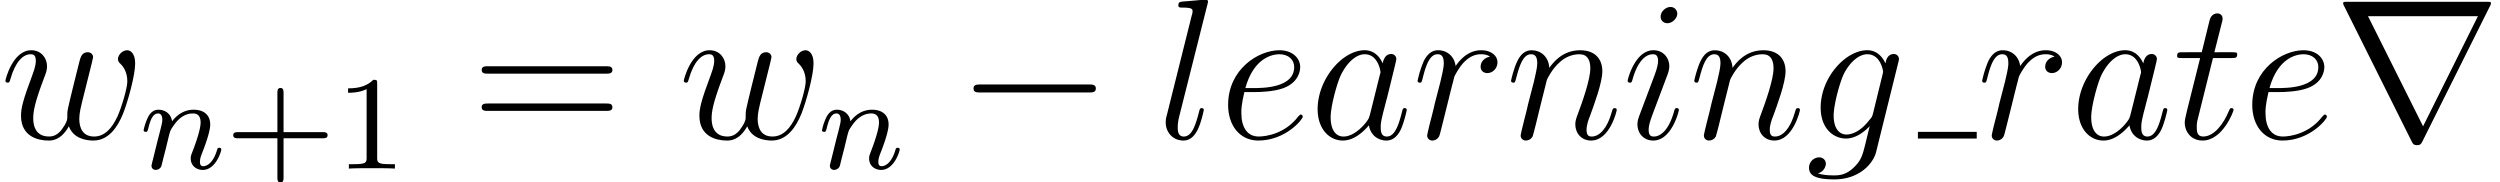
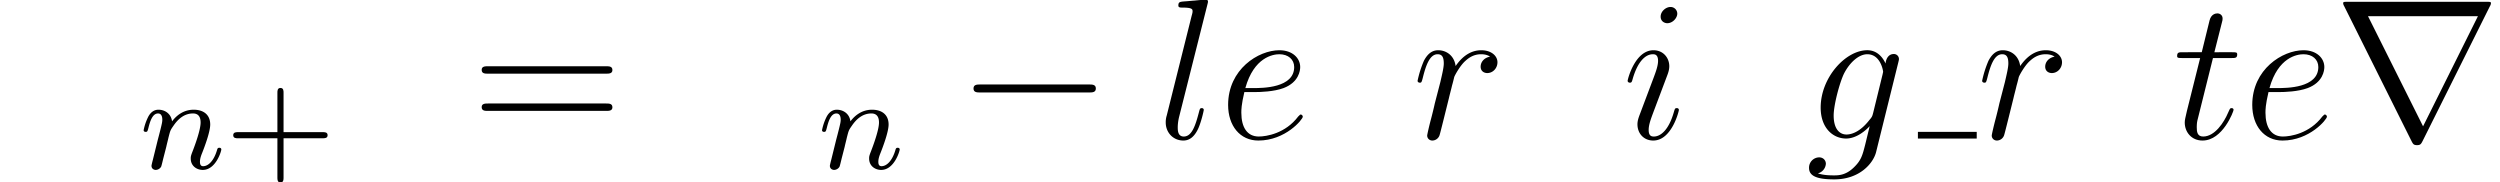
<svg xmlns="http://www.w3.org/2000/svg" xmlns:xlink="http://www.w3.org/1999/xlink" height="16.41" viewBox="-0.239 -0.244 168.68 12.307" width="224.907">
  <defs>
    <path d="M7.878-2.75c.204 0 .419 0 .419-.239s-.215-.239-.419-.239H1.411c-.204 0-.419 0-.419.24s.215.238.419.238h6.467z" id="f" />
    <path d="M9.325-7.902a.402.402 0 0 0 .06-.168c0-.083-.012-.095-.287-.095H.848c-.274 0-.286.012-.286.095 0 .048.036.132.06.168L4.65.168c.083.155.12.227.322.227s.24-.072.323-.228l4.029-8.07zm-7.28.597h6.563L5.332-.729 2.044-7.305z" id="o" />
-     <path d="M3.599-1.423c-.06.204-.06.227-.228.455-.263.334-.789.848-1.35.848-.49 0-.766-.442-.766-1.147 0-.658.37-1.997.598-2.499.407-.837.968-1.267 1.435-1.267.789 0 .944.98.944 1.076 0 .012-.036.167-.048.191L3.6-1.423zm.765-3.06c-.132-.311-.455-.79-1.076-.79-1.351 0-2.81 1.746-2.81 3.516C.478-.574 1.172.12 1.985.12c.657 0 1.219-.515 1.554-.909.12.705.681.909 1.04.909s.645-.216.86-.646c.192-.407.36-1.136.36-1.184 0-.06-.049-.107-.12-.107-.108 0-.12.06-.168.239-.179.705-.406 1.458-.896 1.458-.347 0-.37-.31-.37-.55 0-.274.035-.406.143-.872.083-.3.143-.562.239-.909.442-1.793.55-2.223.55-2.295a.299.299 0 0 0-.311-.3c-.383 0-.478.42-.502.563z" id="i" />
    <path d="M2.14-2.774c.323 0 1.136-.024 1.71-.239.908-.346.992-1.04.992-1.255 0-.526-.454-1.004-1.243-1.004-1.256 0-3.061 1.136-3.061 3.264C.538-.753 1.255.12 2.343.12c1.626 0 2.654-1.268 2.654-1.423 0-.072-.071-.132-.12-.132-.035 0-.047.012-.155.12C3.957-.3 2.822-.12 2.367-.12c-.681 0-1.04-.538-1.04-1.422 0-.168 0-.466.18-1.232h.633zm-.574-.239c.514-1.84 1.65-2.02 2.033-2.02.526 0 .884.31.884.765 0 1.255-1.913 1.255-2.415 1.255h-.502z" id="h" />
    <path d="M4.04-1.518c-.047.191-.07.239-.226.418-.49.634-.993.86-1.363.86-.395 0-.765-.31-.765-1.135 0-.633.358-1.972.621-2.51.347-.67.885-1.148 1.387-1.148.79 0 .945.98.945 1.052l-.036.167-.562 2.296zm.742-2.965c-.155-.347-.49-.79-1.088-.79C2.391-5.272.91-3.633.91-1.852.909-.61 1.662 0 2.427 0c.634 0 1.195-.502 1.41-.741L3.576.335c-.168.657-.24.956-.67 1.375-.49.49-.944.49-1.207.49-.359 0-.658-.024-.957-.12a.634.634 0 0 0 .478-.574c0-.19-.143-.382-.406-.382a.615.615 0 0 0-.598.633c0 .49.49.682 1.507.682 1.542 0 2.343-.992 2.498-1.638l1.327-5.356c.036-.143.036-.167.036-.191a.299.299 0 0 0-.31-.3c-.288 0-.455.24-.49.563z" id="m" />
    <path d="M3.383-1.71c0-.06-.048-.107-.12-.107-.107 0-.119.036-.179.239C2.774-.49 2.284-.12 1.89-.12c-.144 0-.31-.035-.31-.394 0-.323.143-.682.274-1.04l.837-2.224c.036-.095.12-.31.12-.538 0-.502-.36-.956-.945-.956-1.1 0-1.542 1.733-1.542 1.829 0 .048.048.108.131.108.108 0 .12-.048.168-.216.287-1.004.74-1.482 1.207-1.482.108 0 .311.012.311.394 0 .311-.155.706-.251.969l-.837 2.223c-.072.192-.143.383-.143.598 0 .538.37.969.944.969 1.1 0 1.53-1.746 1.53-1.83zm-.095-5.75a.4.4 0 0 0-.407-.395c-.275 0-.586.263-.586.574 0 .3.251.395.395.395.323 0 .598-.311.598-.574z" id="l" />
    <path d="M3.037-7.998c.012-.048.035-.12.035-.18 0-.119-.12-.119-.143-.119-.012 0-.442.036-.658.06-.203.012-.382.036-.597.048-.287.024-.37.036-.37.25 0 .12.119.12.238.12.61 0 .61.108.61.227 0 .048 0 .072-.06.287L.61-1.375a1.35 1.35 0 0 0-.06.419C.55-.36.992.12 1.602.12c.395 0 .658-.263.849-.634.203-.395.37-1.148.37-1.196 0-.06-.047-.107-.12-.107-.107 0-.119.06-.167.239-.215.825-.43 1.458-.908 1.458-.359 0-.359-.382-.359-.55 0-.047 0-.298.084-.633l1.686-6.695z" id="g" />
-     <path d="M2.463-3.503c.024-.072.323-.67.765-1.052.31-.287.717-.478 1.183-.478.479 0 .646.359.646.837 0 .681-.49 2.044-.73 2.69-.107.287-.167.442-.167.657 0 .538.371.969.945.969 1.112 0 1.53-1.758 1.53-1.83 0-.06-.048-.107-.12-.107-.107 0-.119.036-.179.239-.275.98-.729 1.458-1.195 1.458-.12 0-.311-.012-.311-.394 0-.299.131-.658.203-.825.24-.658.741-1.996.741-2.678 0-.717-.418-1.255-1.327-1.255-1.064 0-1.626.753-1.84 1.052-.037-.682-.527-1.052-1.053-1.052-.382 0-.645.227-.849.633C.49-4.209.323-3.49.323-3.443s.048.108.131.108c.096 0 .108-.012.18-.287.19-.73.406-1.411.884-1.411.275 0 .37.191.37.55 0 .263-.119.73-.202 1.1l-.335 1.29c-.048.228-.18.766-.24.981-.083.311-.214.873-.214.933 0 .167.131.299.31.299.144 0 .311-.072.407-.252.024-.06.131-.478.191-.717l.263-1.076.395-1.578z" id="k" />
    <path d="M4.65-4.89c-.37.072-.561.335-.561.598 0 .287.227.383.394.383.335 0 .61-.287.61-.646 0-.382-.37-.717-.968-.717-.479 0-1.029.215-1.53.944-.084-.633-.563-.944-1.04-.944-.467 0-.706.358-.85.621a6.16 6.16 0 0 0-.382 1.208c0 .048.048.108.131.108.096 0 .108-.012.18-.287.179-.718.406-1.411.884-1.411.287 0 .37.203.37.55 0 .263-.119.73-.202 1.1l-.335 1.29c-.048.228-.18.766-.24.981-.083.311-.214.873-.214.933 0 .167.131.299.31.299a.461.461 0 0 0 .43-.323c.037-.096.48-1.901.55-2.176.06-.263.132-.514.192-.777.048-.168.096-.359.132-.514.035-.108.358-.694.657-.957.144-.131.454-.406.945-.406.19 0 .382.036.538.143z" id="j" />
    <path d="M2.403-4.806h1.1c.227 0 .347 0 .347-.215 0-.132-.072-.132-.311-.132H2.487l.442-1.745c.048-.168.048-.191.048-.275 0-.191-.156-.299-.311-.299-.096 0-.37.036-.466.418l-.467 1.901H.61c-.24 0-.347 0-.347.227 0 .12.084.12.31.12h1.065L.848-1.65c-.095.419-.13.538-.13.694C.717-.395 1.111.12 1.78.12c1.208 0 1.853-1.746 1.853-1.83 0-.071-.047-.107-.12-.107-.023 0-.07 0-.095.048-.012.012-.024.024-.107.215C3.06-.956 2.51-.12 1.817-.12c-.358 0-.382-.298-.382-.561 0-.012 0-.24.035-.383l.933-3.742z" id="n" />
-     <path d="M4.113-.73c.263.718 1.004.85 1.458.85.909 0 1.447-.79 1.781-1.614.275-.694.718-2.272.718-2.977 0-.73-.37-.801-.478-.801-.287 0-.55.287-.55.526 0 .143.083.227.143.275.108.107.418.43.418 1.052 0 .406-.334 1.53-.585 2.092-.335.73-.777 1.207-1.4 1.207-.669 0-.884-.502-.884-1.052 0-.346.108-.765.156-.968l.502-2.008c.06-.24.167-.658.167-.706 0-.18-.143-.299-.323-.299-.346 0-.43.3-.502.586-.12.466-.621 2.487-.67 2.75-.047.203-.047.335-.047.598 0 .286-.383.74-.395.765-.131.131-.322.334-.693.334-.944 0-.944-.896-.944-1.1 0-.382.083-.908.621-2.33.144-.371.203-.527.203-.766 0-.502-.358-.956-.944-.956-1.1 0-1.542 1.733-1.542 1.829 0 .048.048.108.131.108.108 0 .12-.048.168-.216.299-1.052.765-1.482 1.207-1.482.12 0 .311.012.311.394 0 .06 0 .311-.203.837-.562 1.495-.682 1.985-.682 2.44C1.255-.109 2.283.12 2.893.12c.203 0 .741 0 1.22-.85z" id="a" />
    <path d="M3.475-1.81h2.343c.112 0 .287 0 .287-.183s-.175-.183-.287-.183H3.475v-2.351c0-.112 0-.287-.183-.287s-.184.175-.184.287v2.351H.758c-.112 0-.288 0-.288.183s.176.184.287.184h2.351V.542c0 .112 0 .287.184.287s.183-.175.183-.287v-2.351z" id="c" />
-     <path d="M2.503-5.077c0-.215-.016-.223-.232-.223-.326.319-.749.51-1.506.51v.263c.215 0 .646 0 1.108-.215v4.088c0 .295-.024.391-.781.391H.813V0c.327-.024 1.012-.024 1.37-.024s1.053 0 1.38.024v-.263h-.28c-.756 0-.78-.096-.78-.39v-4.424z" id="d" />
    <path d="M1.594-1.307c.024-.12.104-.423.128-.542.111-.43.111-.438.294-.701.263-.391.638-.742 1.172-.742.287 0 .454.168.454.542 0 .439-.334 1.347-.486 1.738-.103.263-.103.31-.103.414 0 .455.374.678.717.678.78 0 1.108-1.116 1.108-1.22 0-.08-.064-.103-.12-.103-.095 0-.111.055-.135.135-.192.654-.526.965-.83.965-.127 0-.19-.08-.19-.263s.063-.36.143-.558c.12-.303.47-1.22.47-1.666 0-.598-.414-.885-.988-.885-.646 0-1.06.39-1.291.694-.056-.439-.407-.694-.813-.694-.287 0-.486.183-.614.43a3.148 3.148 0 0 0-.27.79c0 .071.055.103.119.103.103 0 .111-.032.167-.239.096-.39.24-.86.574-.86.207 0 .255.199.255.374 0 .143-.04.295-.104.558a43.13 43.13 0 0 1-.167.645L.789-.518c-.032.12-.08.319-.08.35C.71.017.861.08.964.08a.385.385 0 0 0 .32-.192c.023-.047.087-.318.127-.486l.183-.71z" id="b" />
    <path d="M8.07-3.873c.167 0 .382 0 .382-.216 0-.227-.203-.227-.382-.227H1.028c-.167 0-.382 0-.382.215 0 .228.203.228.382.228H8.07zm0 2.223c.167 0 .382 0 .382-.215 0-.227-.203-.227-.382-.227H1.028c-.167 0-.382 0-.382.215 0 .227.203.227.382.227H8.07z" id="e" />
  </defs>
  <g transform="matrix(1.13 0 0 1.13 -63.986 -65.198)">
    <use x="56.413" xlink:href="#a" y="65.753" />
    <use x="64.75" xlink:href="#b" y="67.547" />
    <use x="69.869" xlink:href="#c" y="67.547" />
    <use x="76.431" xlink:href="#d" y="67.547" />
    <use x="84.528" xlink:href="#e" y="65.753" />
    <use x="96.919" xlink:href="#a" y="65.753" />
    <use x="105.256" xlink:href="#b" y="67.547" />
    <use x="113.549" xlink:href="#f" y="65.753" />
    <use x="125.469" xlink:href="#g" y="65.753" />
    <use x="129.206" xlink:href="#h" y="65.753" />
    <use x="134.611" xlink:href="#i" y="65.753" />
    <use x="140.733" xlink:href="#j" y="65.753" />
    <use x="146.314" xlink:href="#k" y="65.753" />
    <use x="153.275" xlink:href="#l" y="65.753" />
    <use x="157.254" xlink:href="#k" y="65.753" />
    <use x="164.215" xlink:href="#m" y="65.753" />
    <path d="M170.931 65.355h3.512v.399h-3.512z" />
    <use x="174.443" xlink:href="#j" y="65.753" />
    <use x="180.024" xlink:href="#i" y="65.753" />
    <use x="186.146" xlink:href="#n" y="65.753" />
    <use x="190.357" xlink:href="#h" y="65.753" />
    <use x="195.762" xlink:href="#o" y="65.753" />
  </g>
</svg>